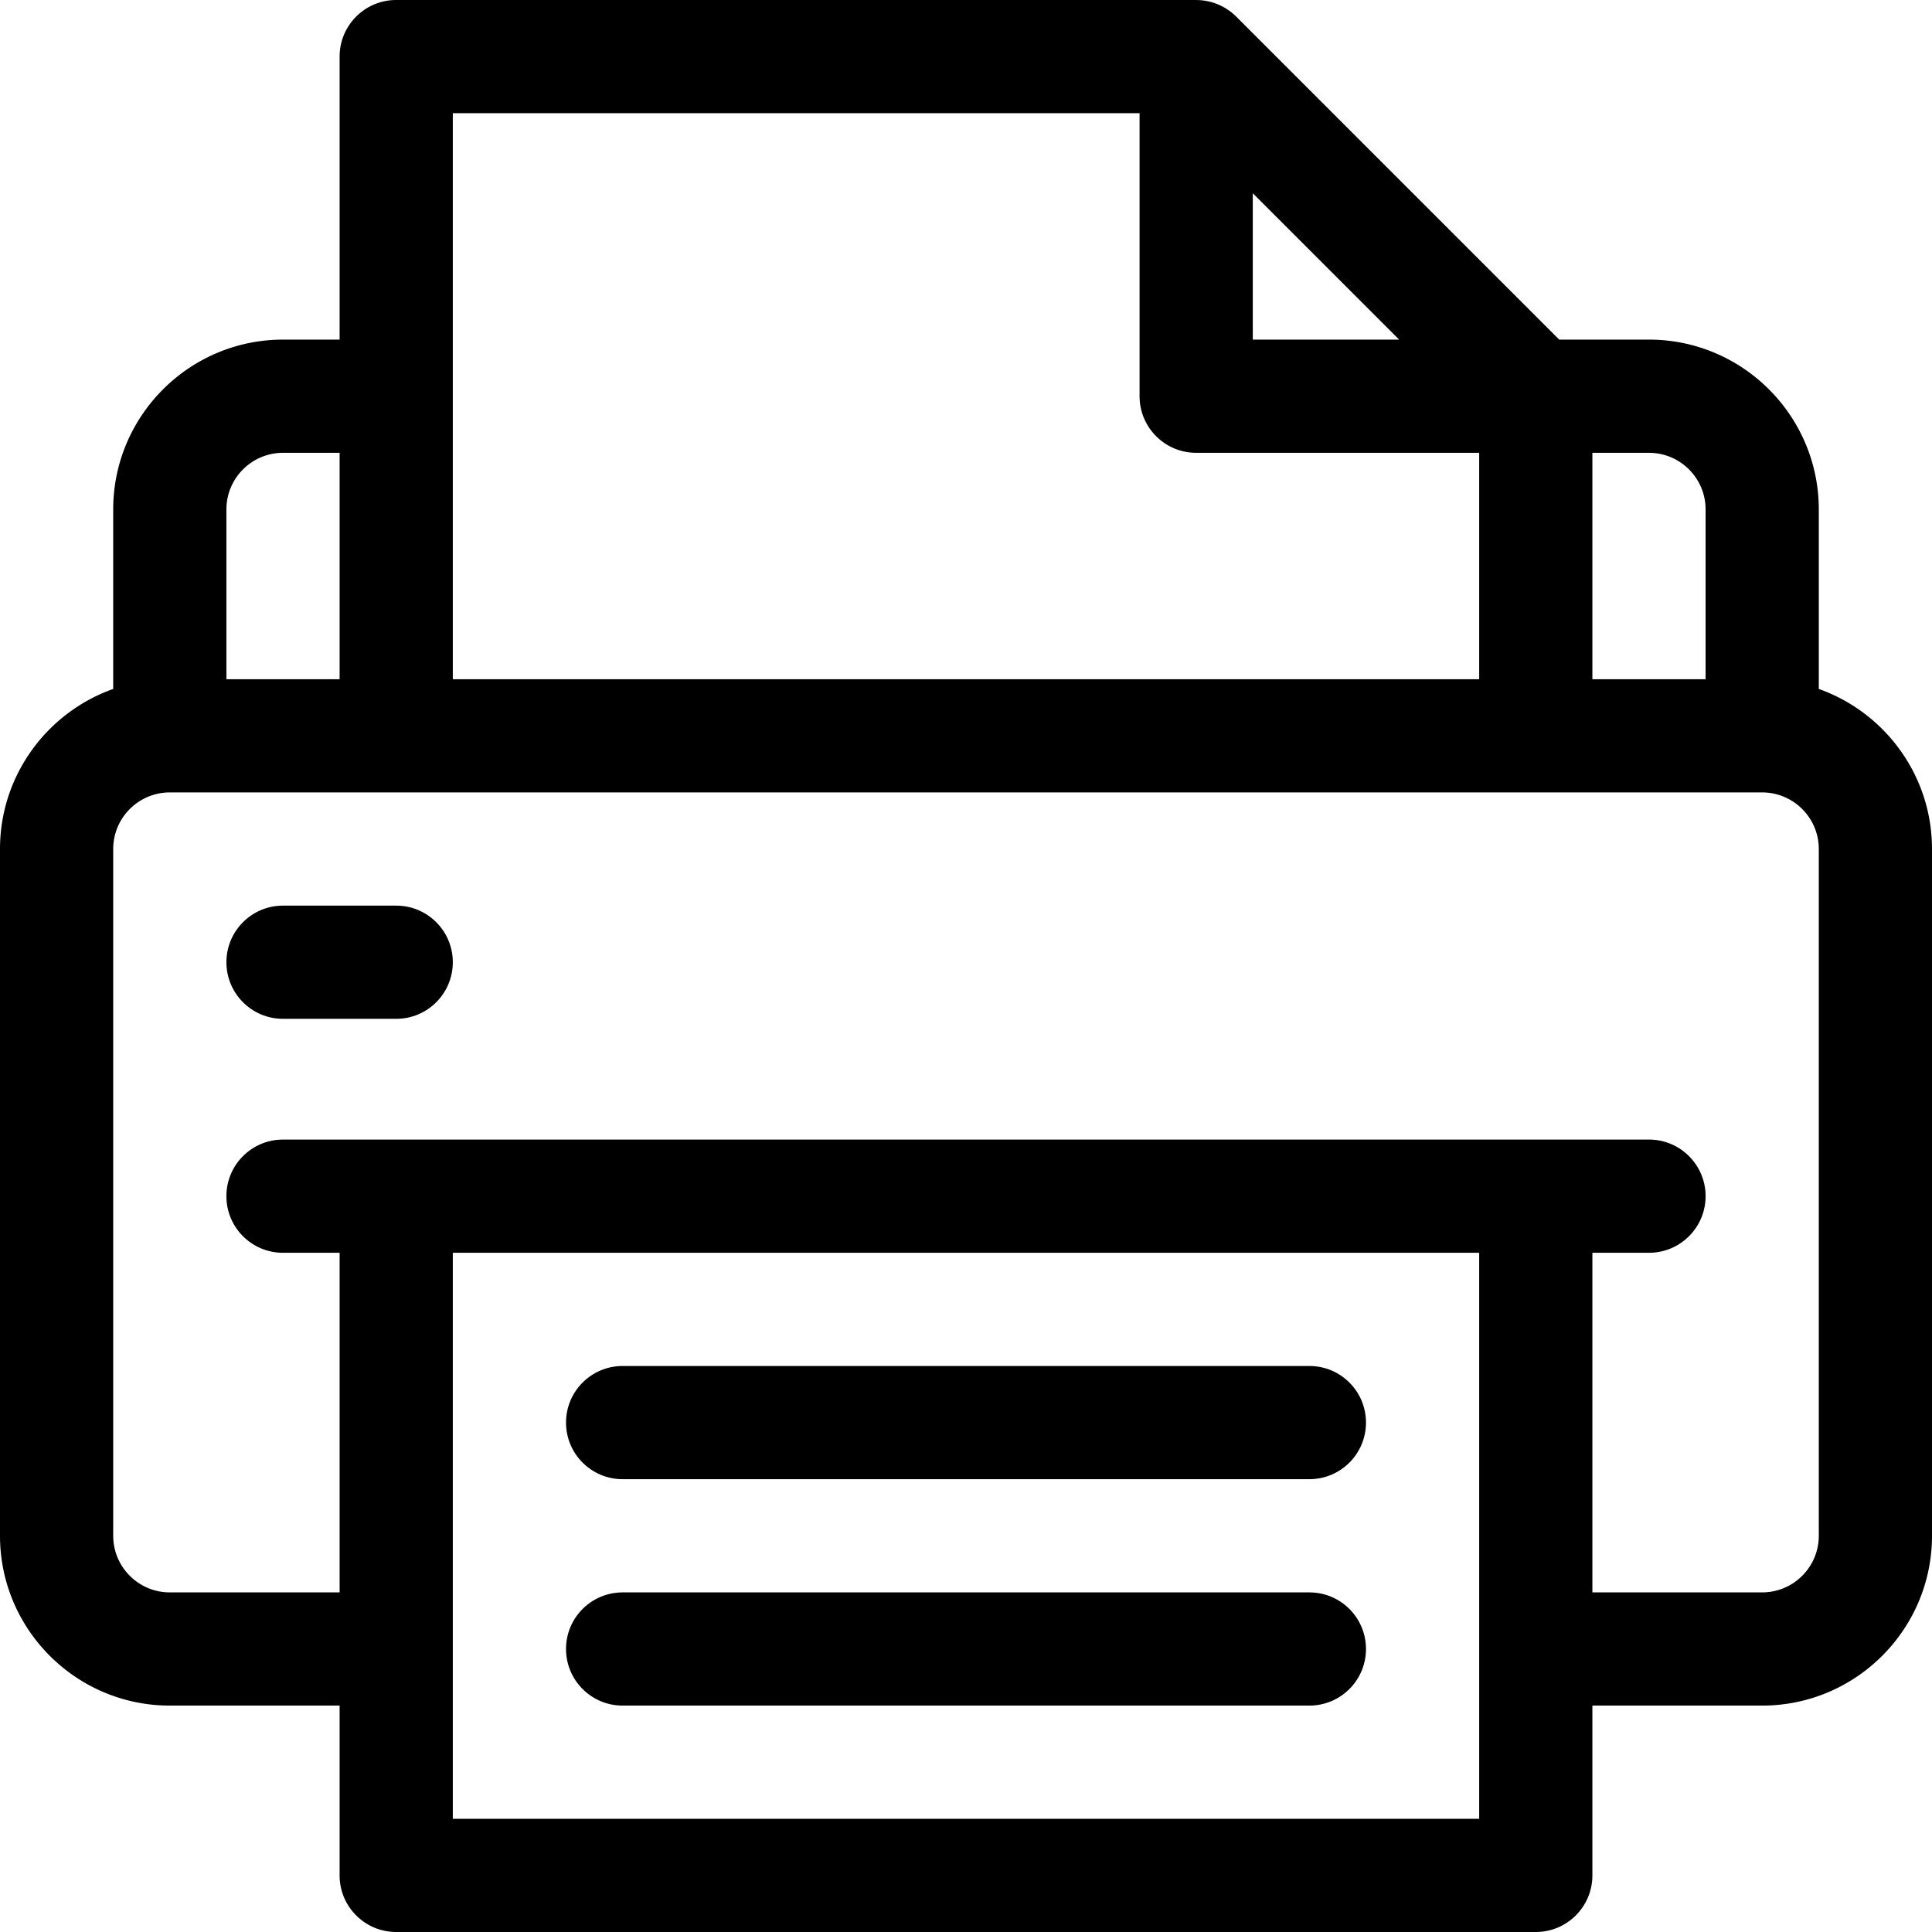
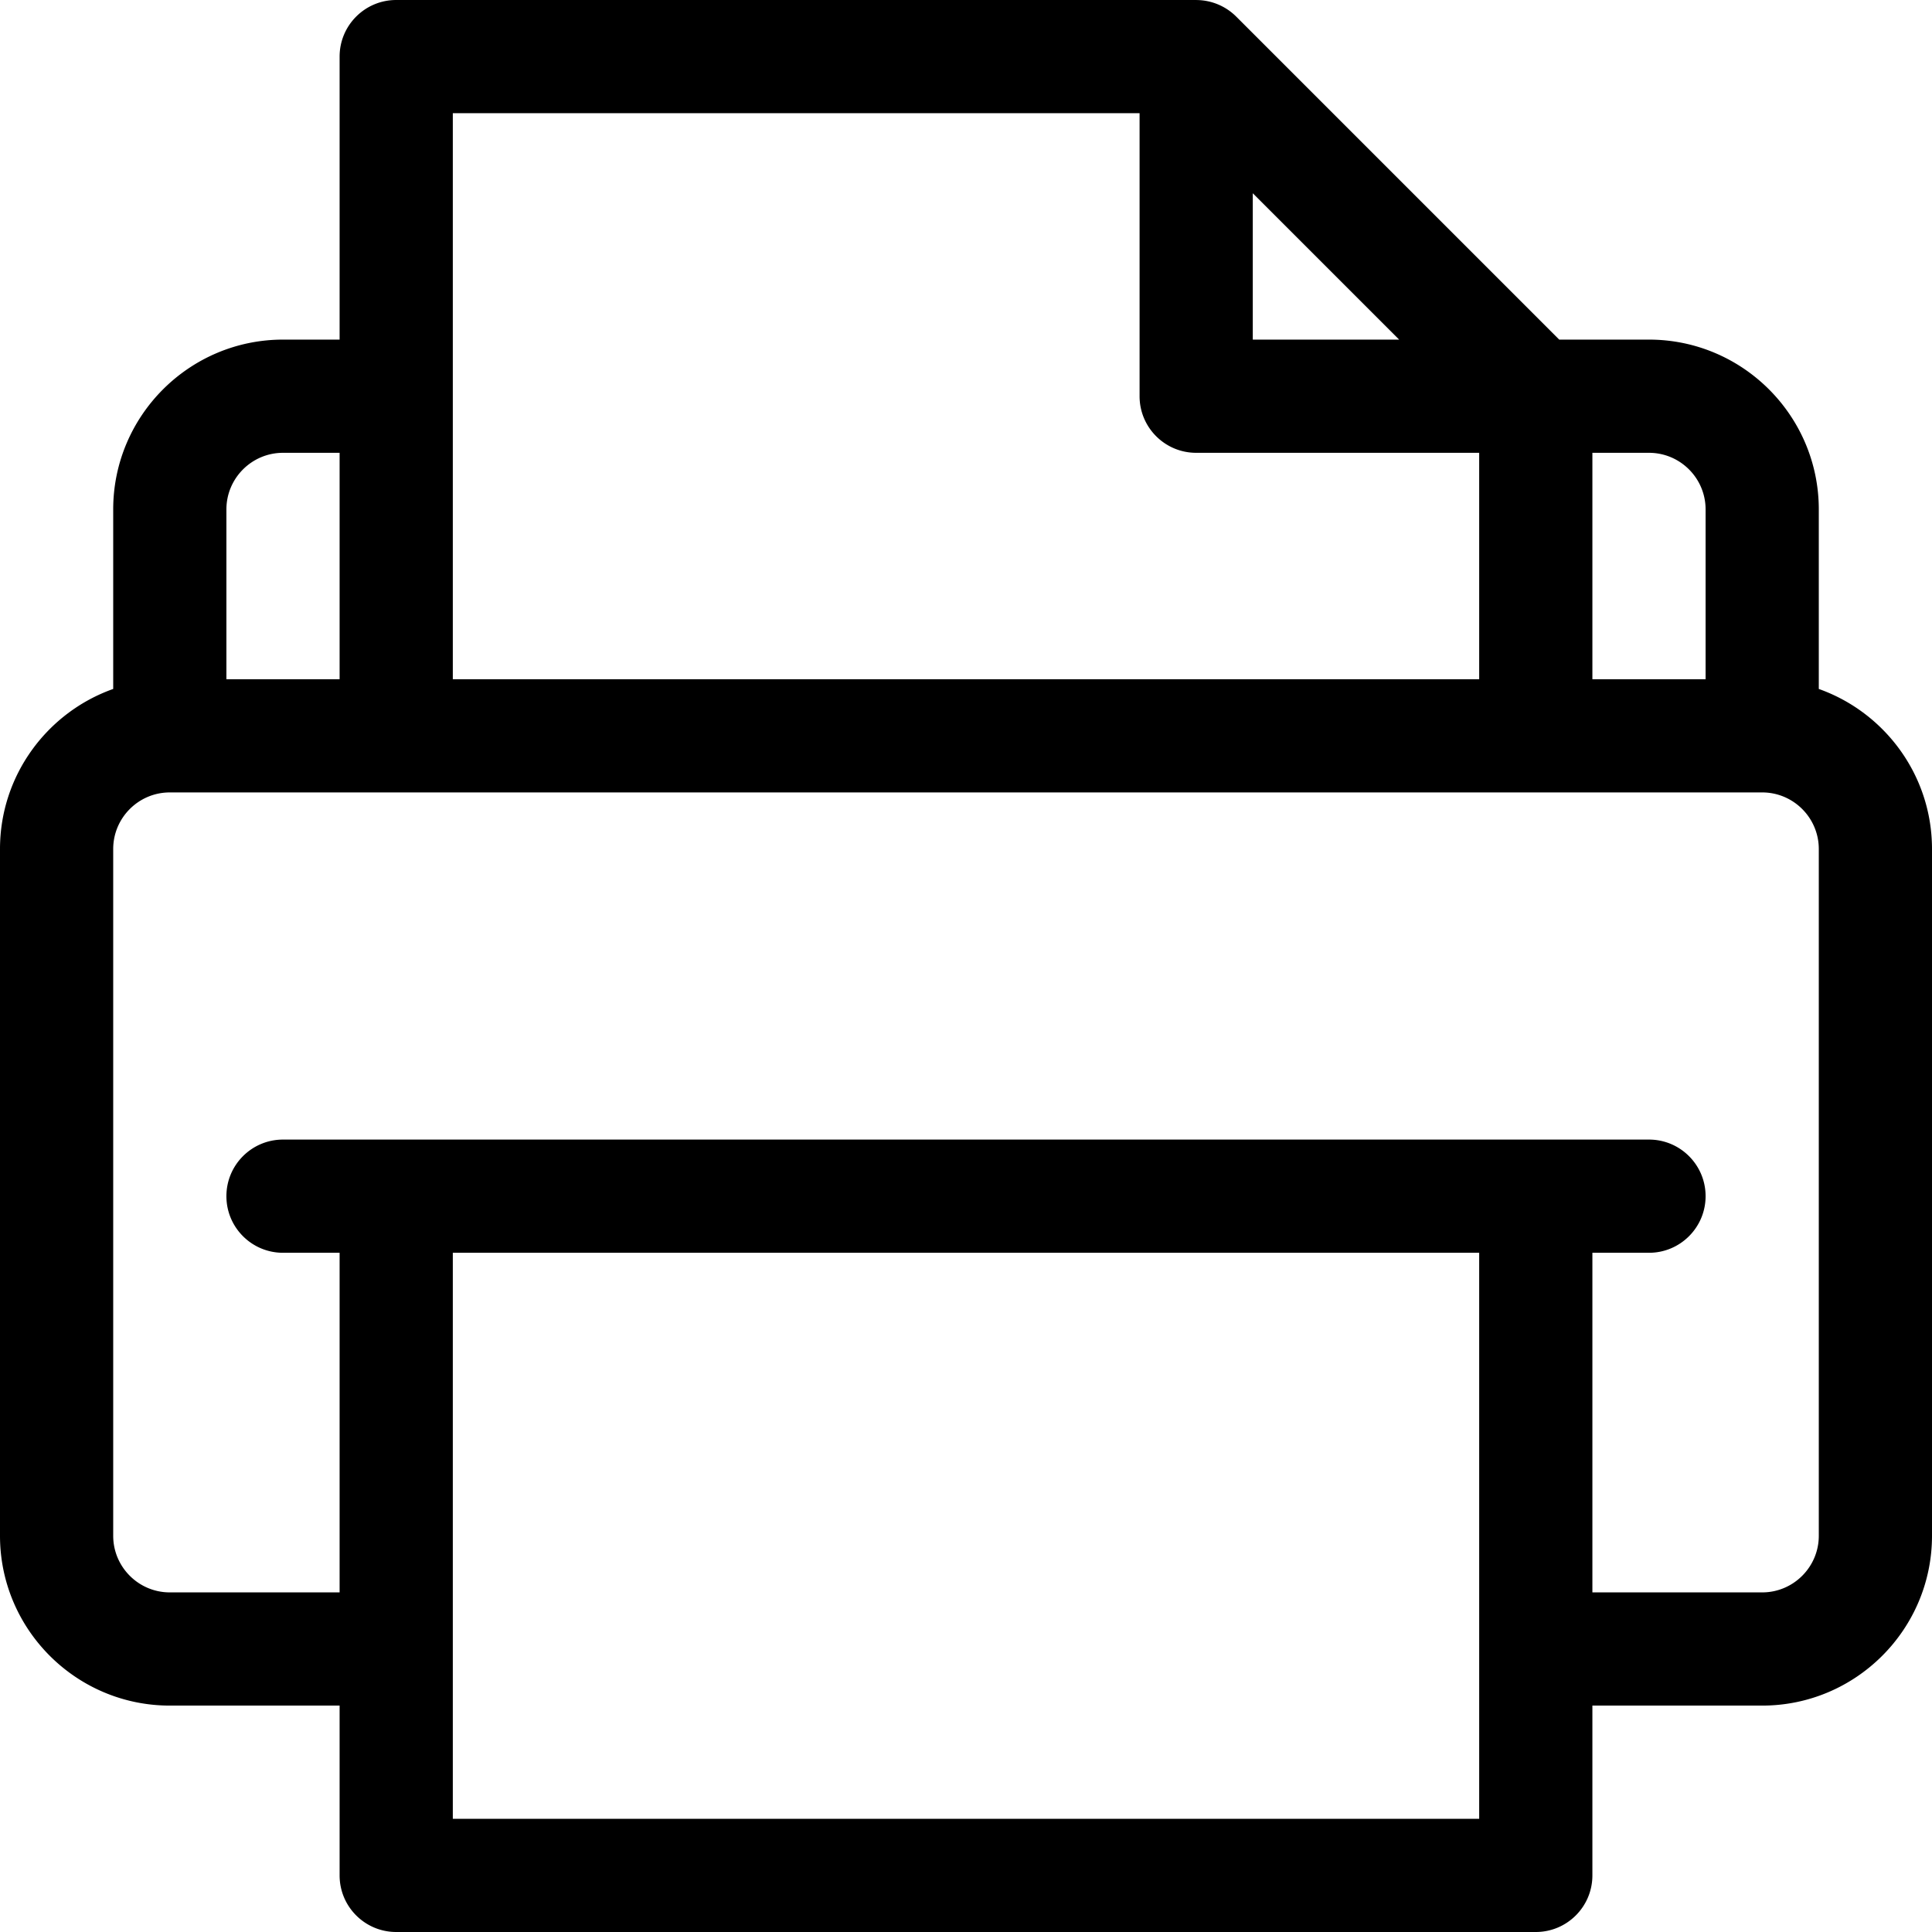
<svg xmlns="http://www.w3.org/2000/svg" version="1.1" width="512" height="512" x="0" y="0" viewBox="0 0 512 512" style="enable-background:new 0 0 512 512" xml:space="preserve" class="">
  <g>
    <path d="M482 182.58V135c0-24.813-20.187-45-45-45h-23.787L327.617 4.404c-.018-.018-.039-.035-.057-.054A15.038 15.038 0 0 0 317.232.011c-.078-.001-.153-.011-.231-.011H105c-8.284 0-15 6.716-15 15v75H75c-24.813 0-45 20.187-45 45v47.58C12.541 188.772 0 205.445 0 225v182c0 24.813 20.187 45 45 45h45v45c0 8.284 6.716 15 15 15h302c8.284 0 15-6.716 15-15v-45h45c24.813 0 45-20.187 45-45V225c0-19.555-12.541-36.228-30-42.42zM422 120h15c8.271 0 15 6.729 15 15v45h-30v-60zm-90-68.787L370.787 90H332V51.213zM120 30h182v75c0 8.284 6.716 15 15 15h75v60H120V30zM60 135c0-8.271 6.729-15 15-15h15v60H60v-45zm332 347H120V332h272v150zm90-75c0 8.271-6.729 15-15 15h-45v-90h15c8.284 0 15-6.716 15-15s-6.716-15-15-15H75c-8.284 0-15 6.716-15 15s6.716 15 15 15h15v90H45c-8.271 0-15-6.729-15-15V225c0-8.271 6.729-15 15-15h422c8.271 0 15 6.729 15 15v182z" fill="#000000" opacity="1" data-original="#000000" class="" />
-     <path d="M347 362H165c-8.284 0-15 6.716-15 15s6.716 15 15 15h182c8.284 0 15-6.716 15-15s-6.716-15-15-15zM347 422H165c-8.284 0-15 6.716-15 15s6.716 15 15 15h182c8.284 0 15-6.716 15-15s-6.716-15-15-15zM105 240H75c-8.284 0-15 6.716-15 15s6.716 15 15 15h30c8.284 0 15-6.716 15-15s-6.716-15-15-15z" fill="#000000" opacity="1" data-original="#000000" class="" />
  </g>
</svg>